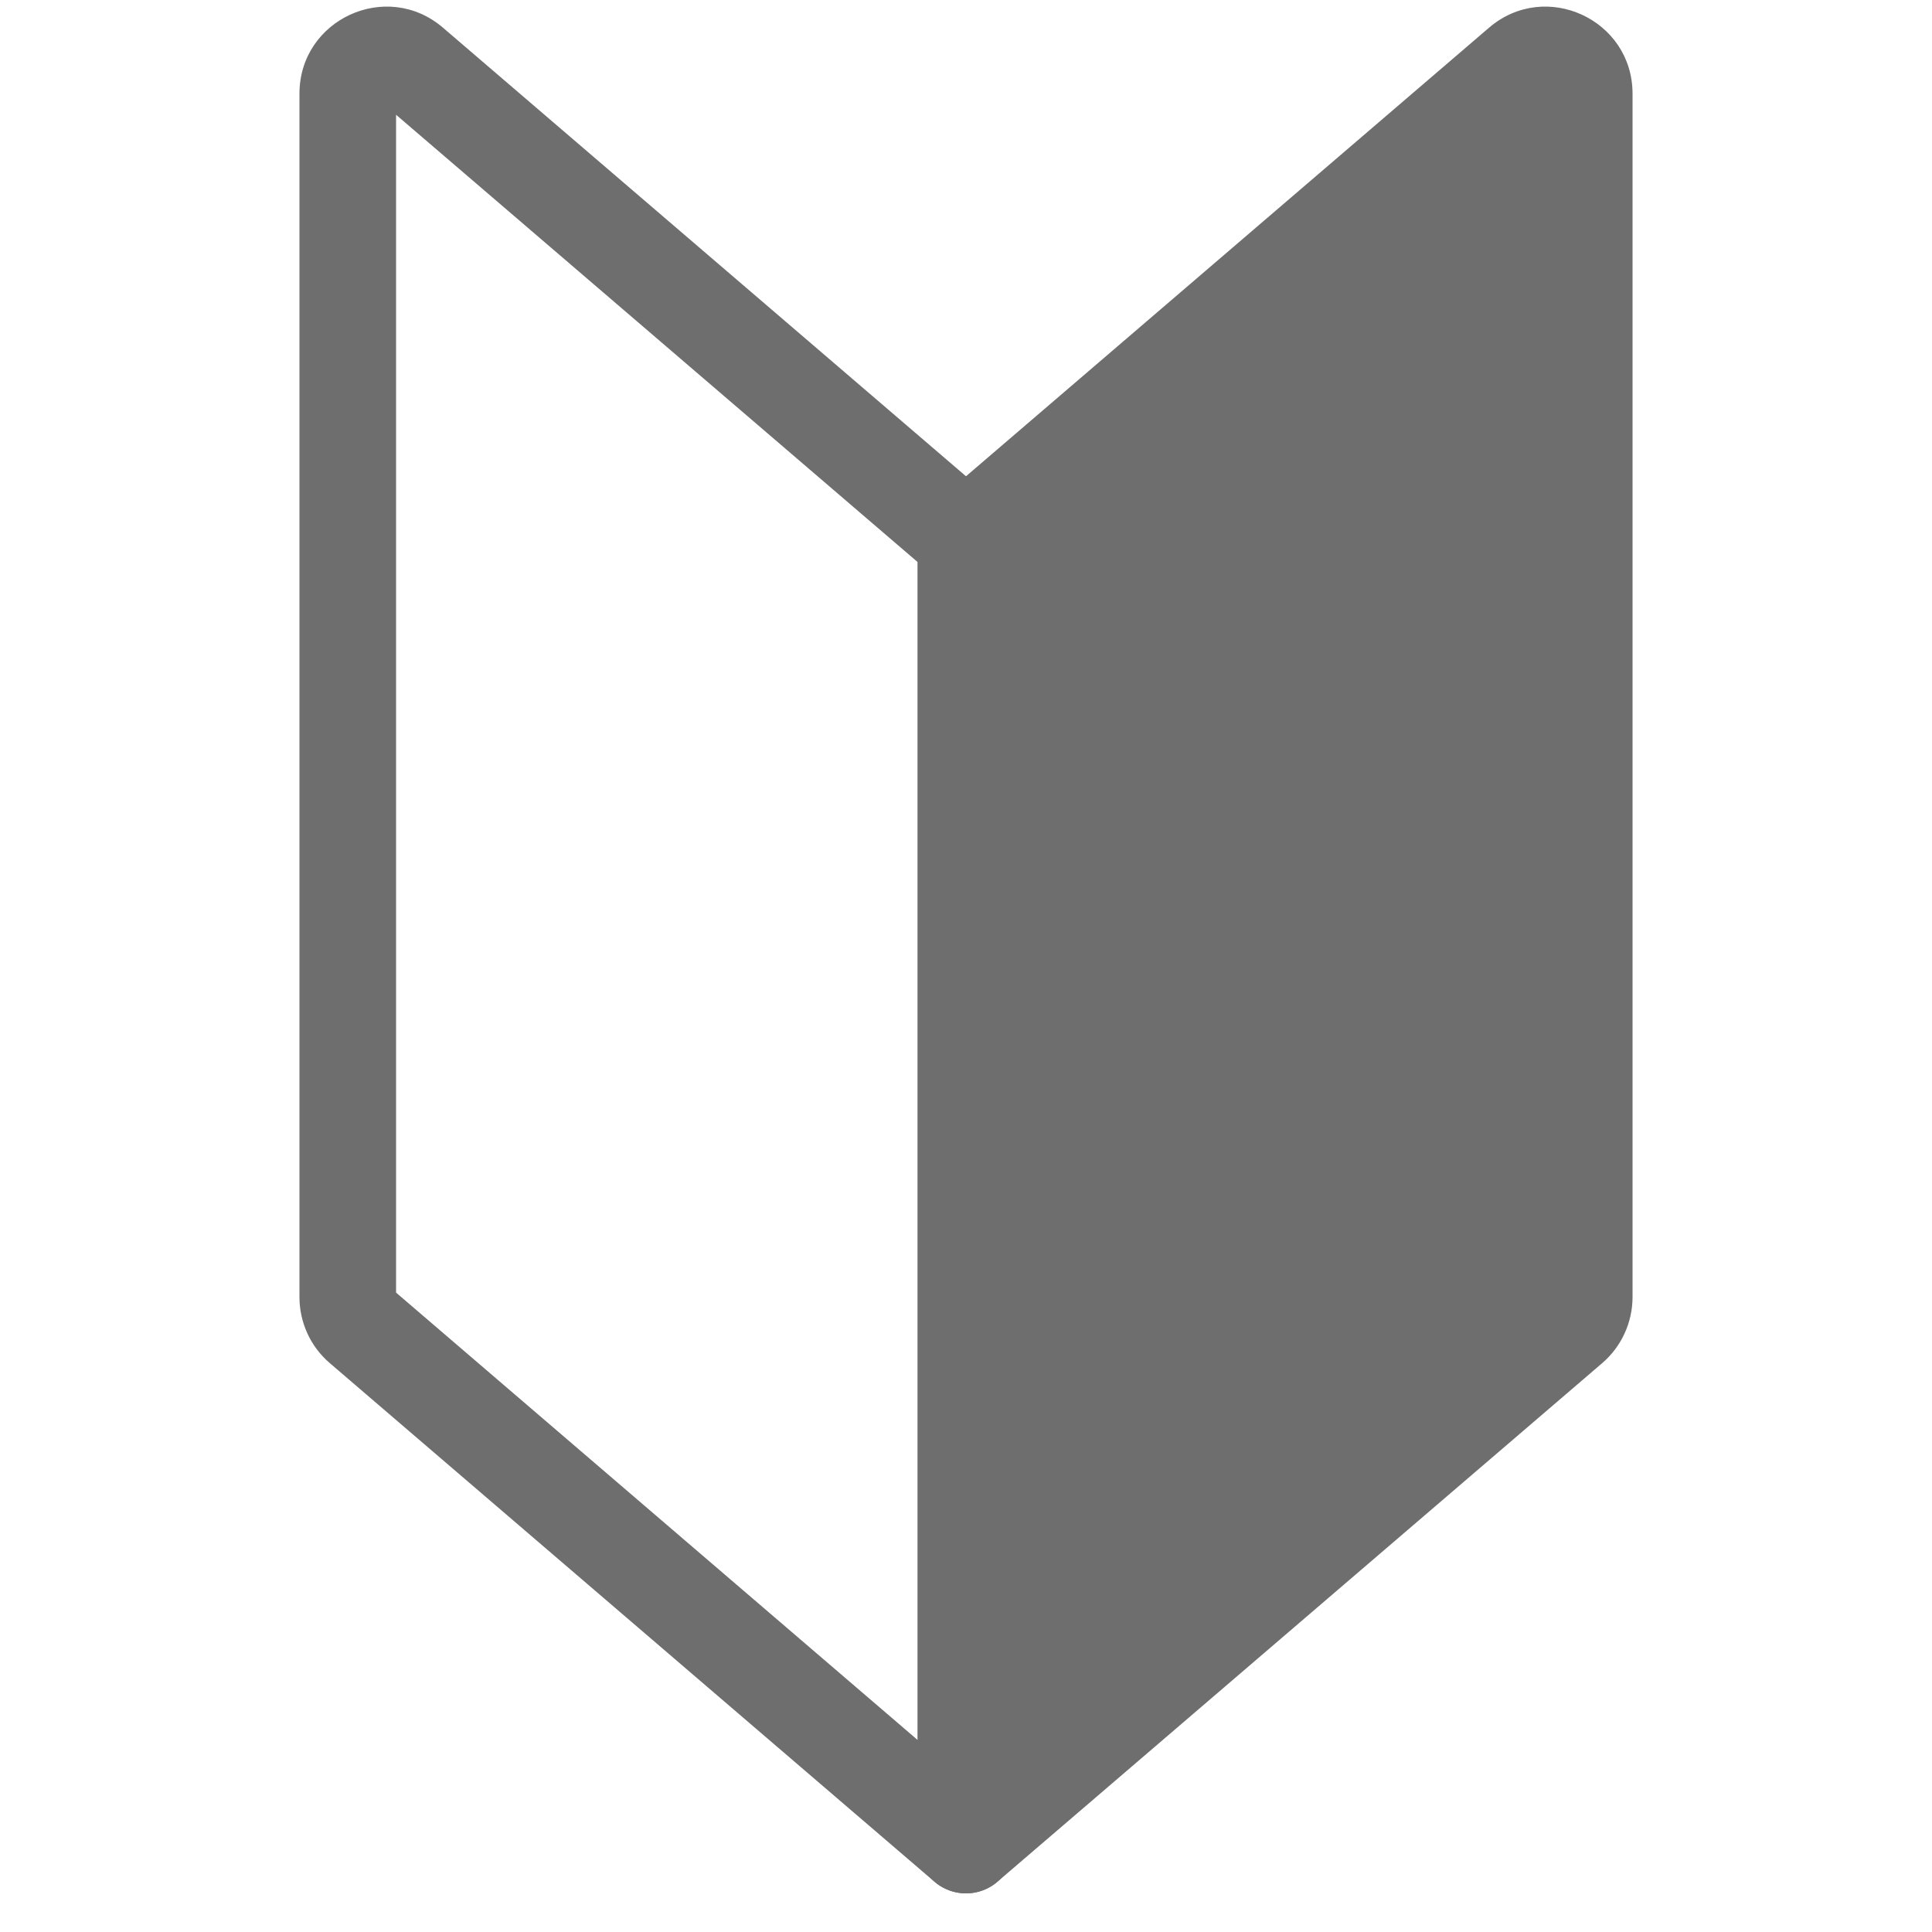
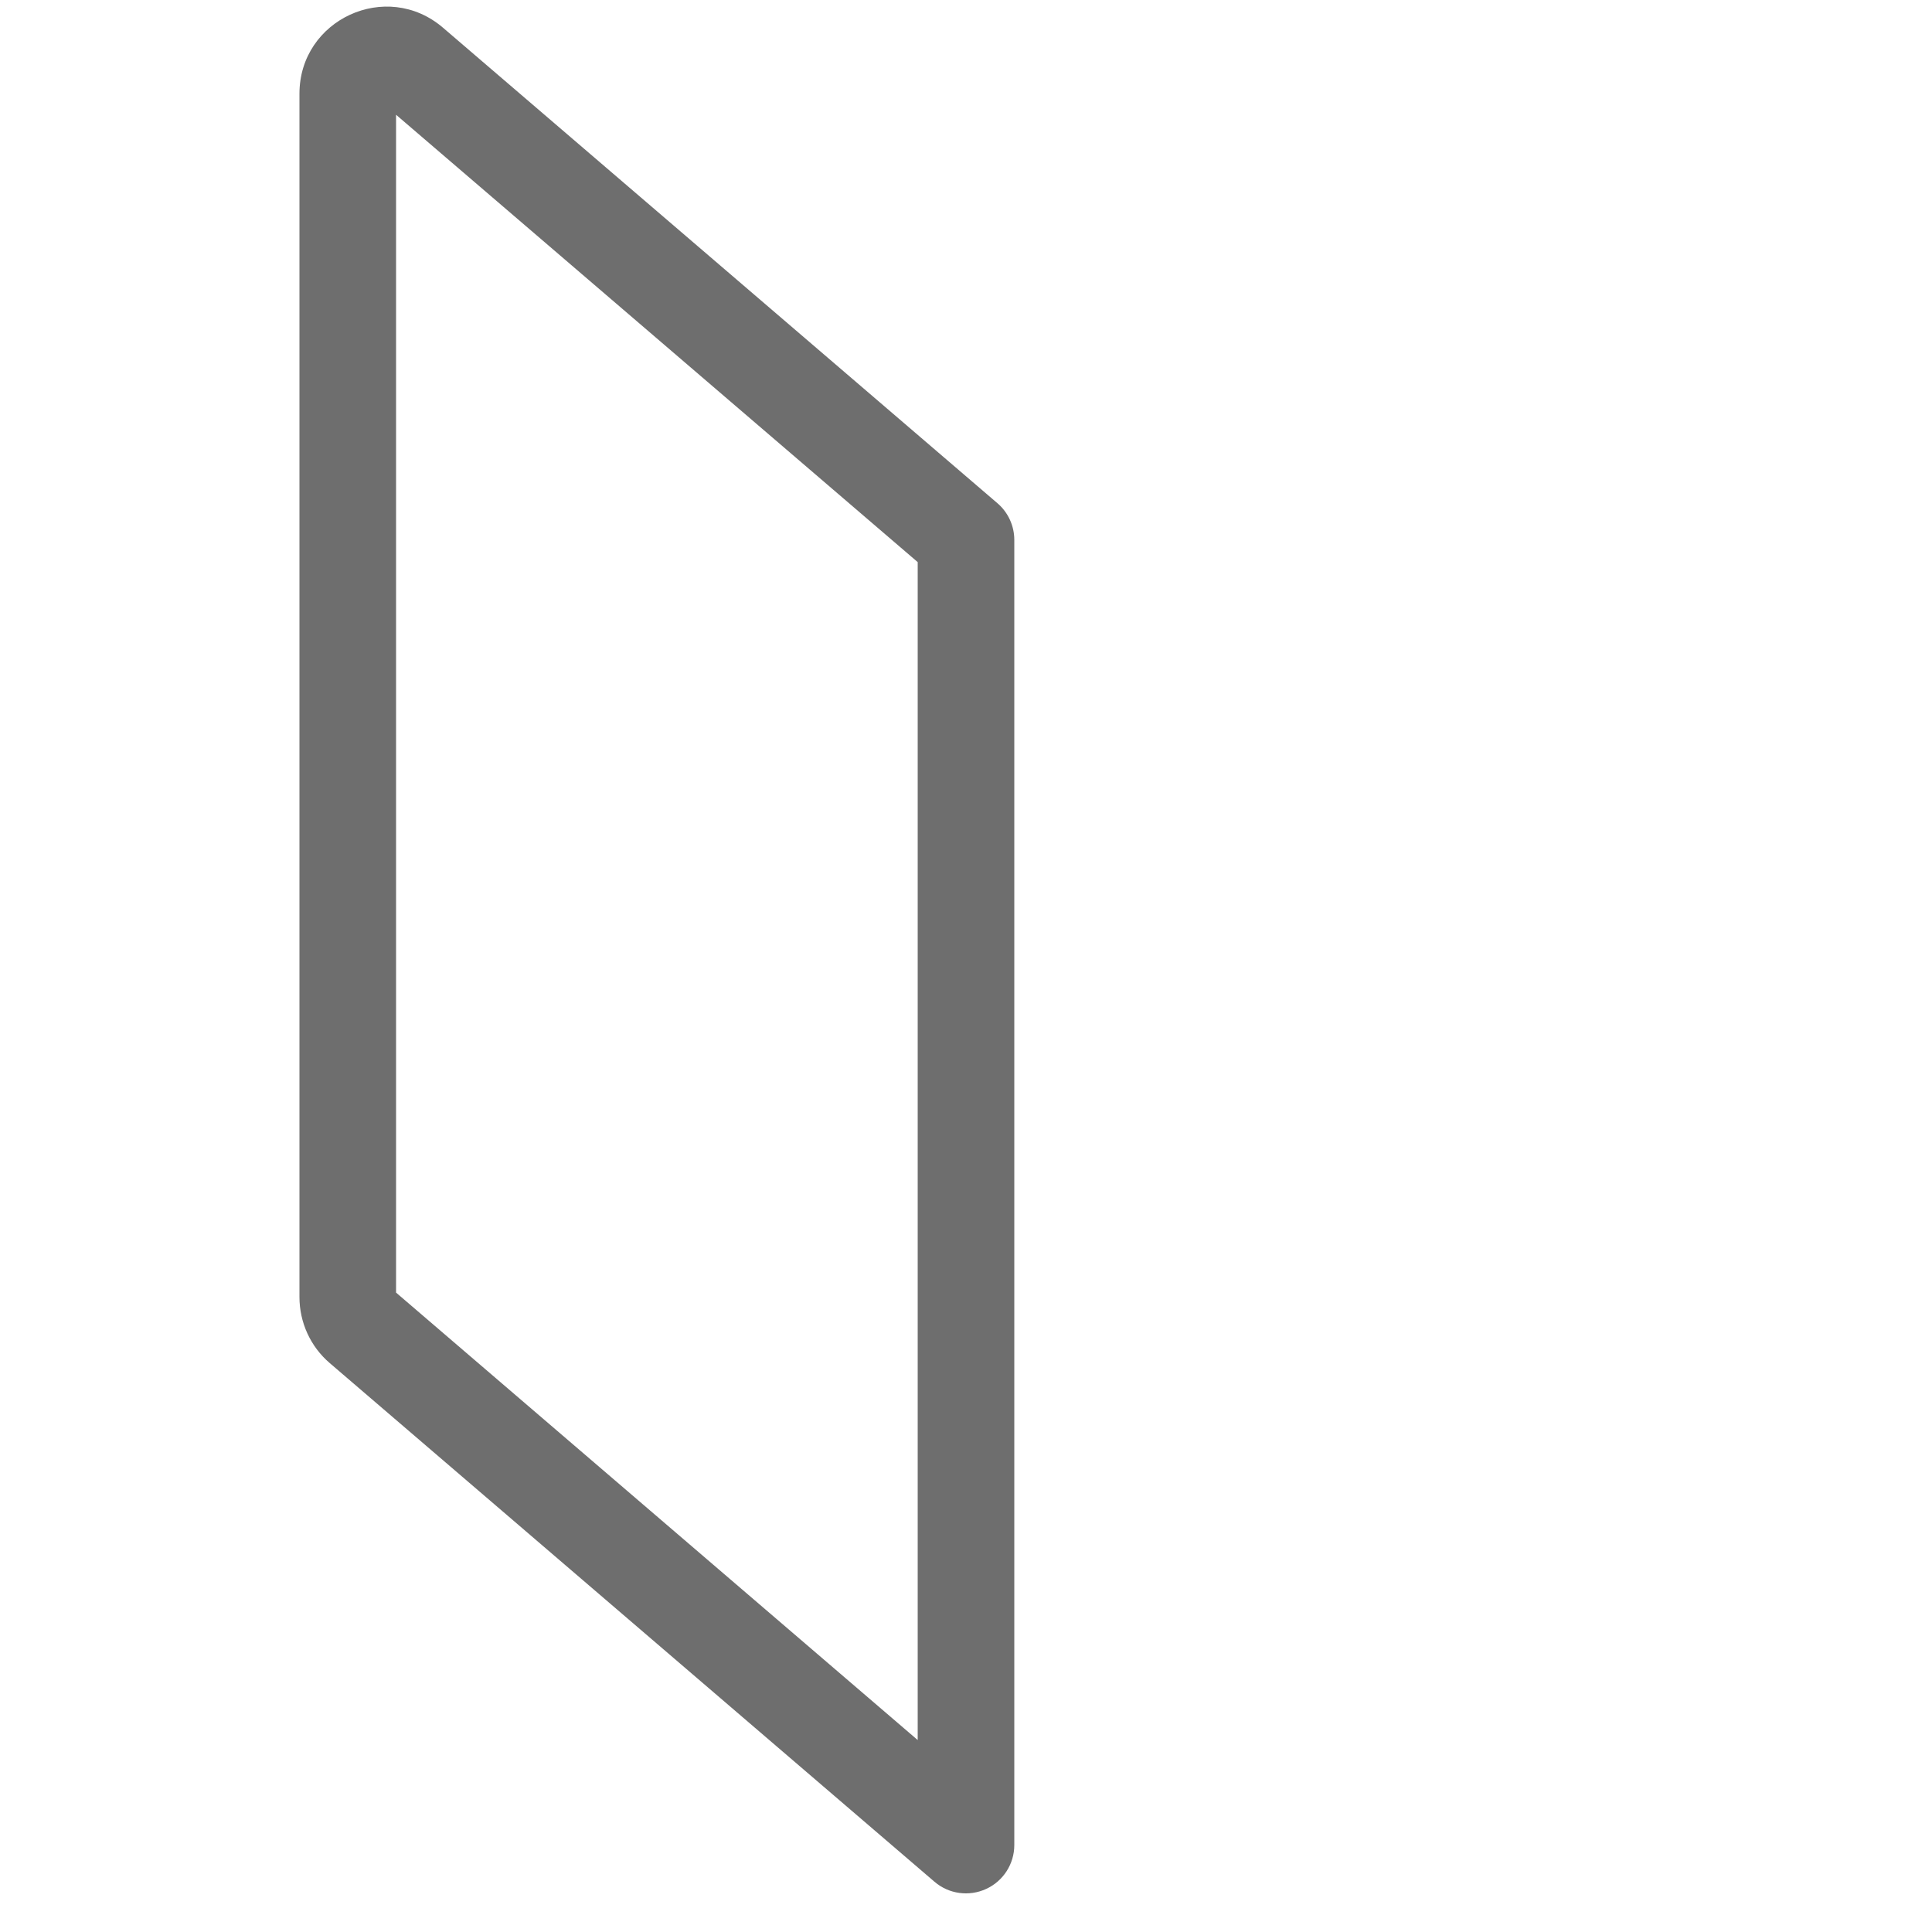
<svg xmlns="http://www.w3.org/2000/svg" width="20" height="20" viewBox="0 0 20 20" fill="none">
  <path fill-rule="evenodd" clip-rule="evenodd" d="M3.1 0.97C3.1 0.201 4.002 -0.214 4.586 0.287L10.325 5.209C10.436 5.304 10.5 5.443 10.5 5.589V19.1C10.5 19.295 10.386 19.473 10.209 19.554C10.031 19.636 9.822 19.607 9.674 19.48L3.414 14.111C3.214 13.94 3.1 13.69 3.1 13.427V0.97ZM4.1 1.188V13.381L9.5 18.013V5.819L4.1 1.188Z" fill="#6E6E6E" />
-   <path fill-rule="evenodd" clip-rule="evenodd" d="M15.414 0.287C15.998 -0.214 16.9 0.201 16.9 0.97V13.427C16.9 13.69 16.785 13.94 16.586 14.111L10.325 19.48C10.177 19.607 9.969 19.636 9.791 19.554C9.614 19.473 9.5 19.295 9.5 19.1V5.589C9.5 5.443 9.564 5.304 9.675 5.209L15.414 0.287Z" fill="#6E6E6E" />
</svg>